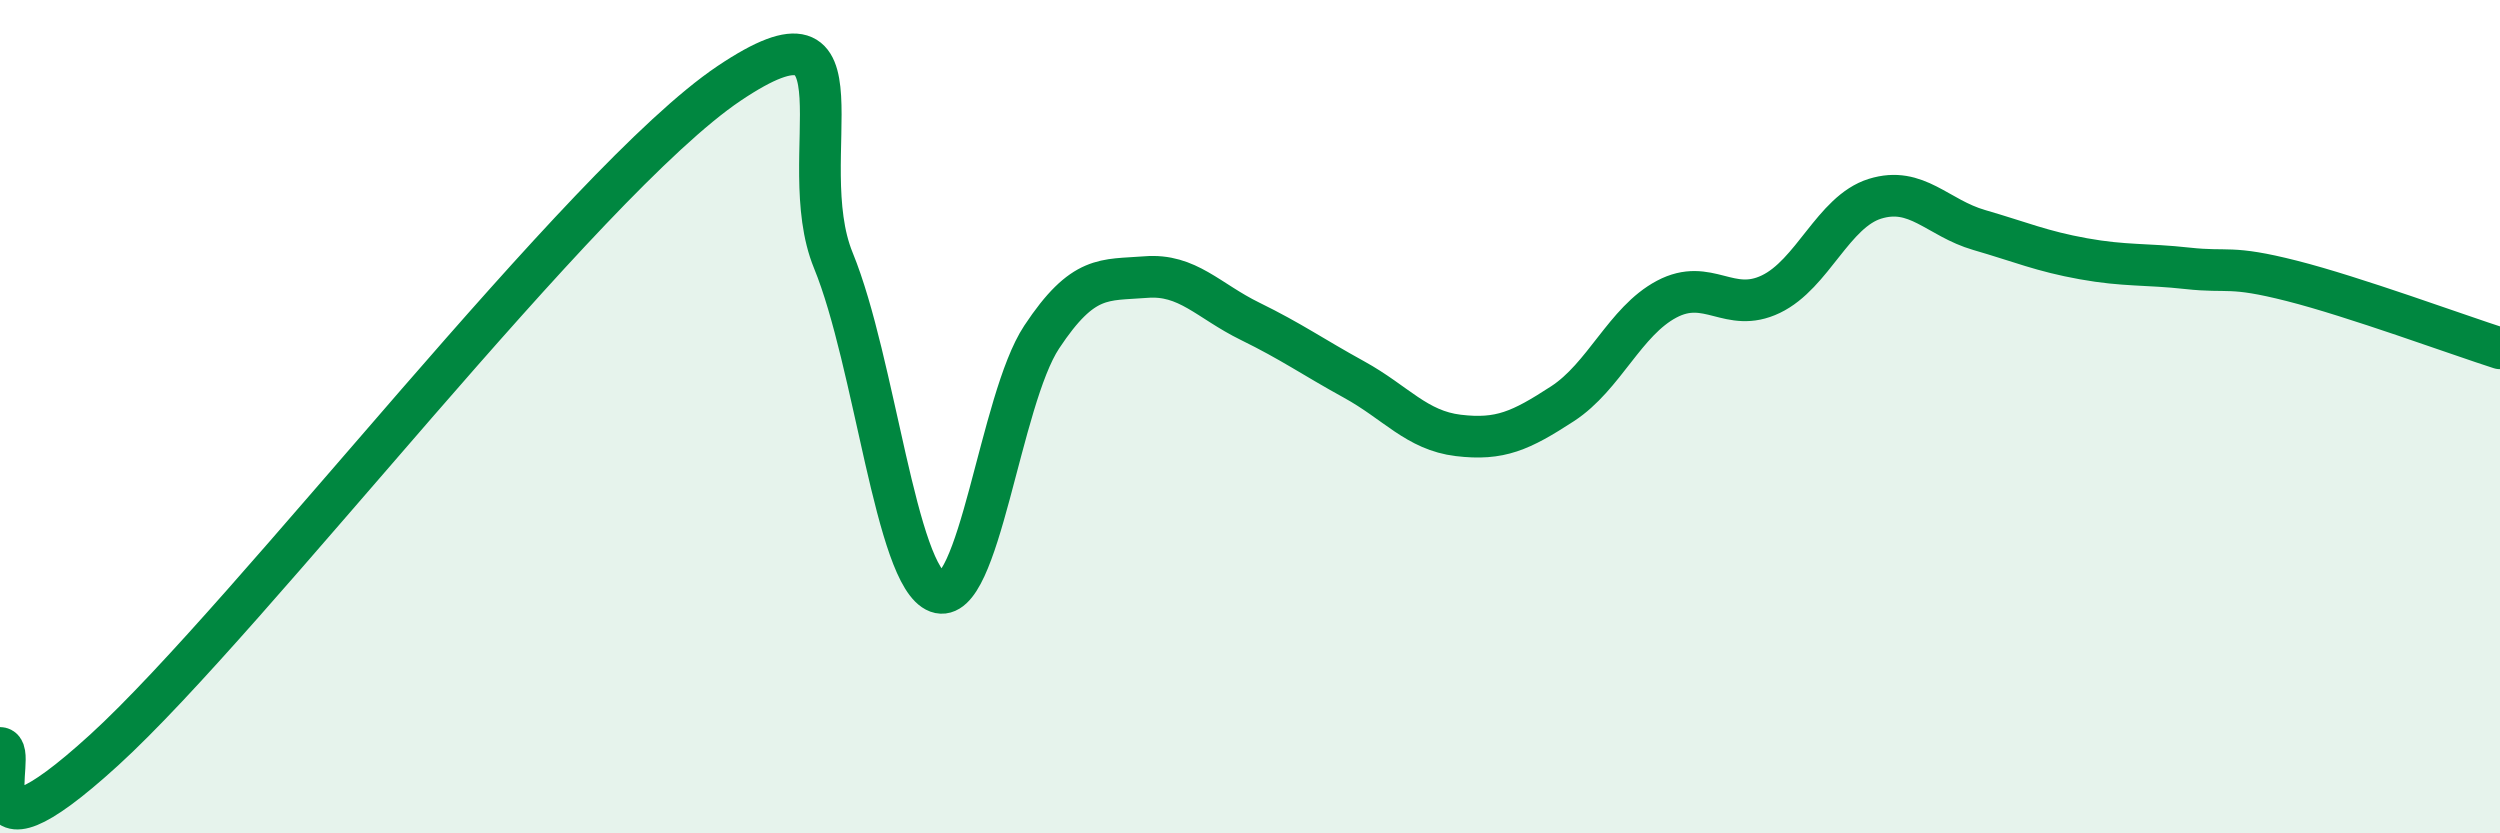
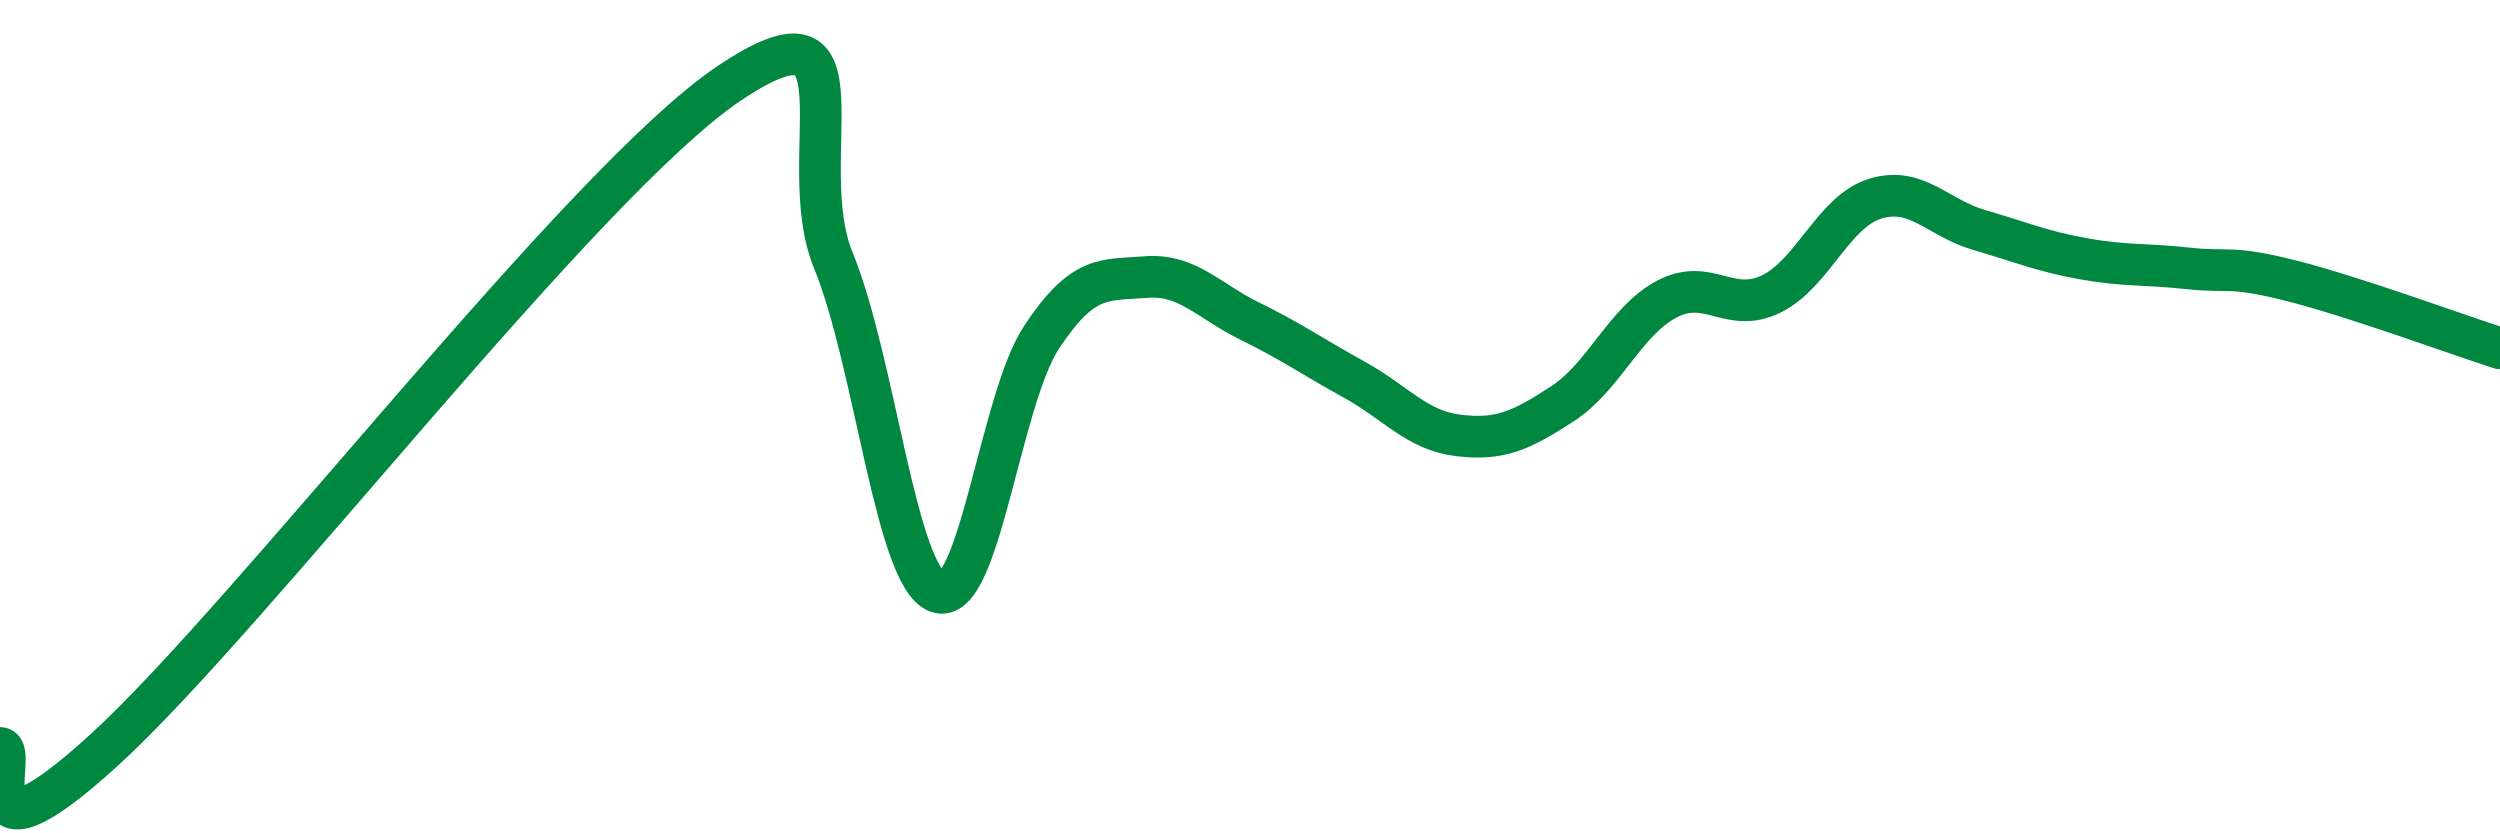
<svg xmlns="http://www.w3.org/2000/svg" width="60" height="20" viewBox="0 0 60 20">
-   <path d="M 0,17.95 C 0.5,17.96 -1,21.19 2.5,18 C 6,14.81 14,4.35 17.5,2 C 21,-0.35 19,3.81 20,6.25 C 21,8.69 21.5,13.84 22.5,14.21 C 23.5,14.58 24,9.6 25,8.09 C 26,6.58 26.5,6.73 27.5,6.65 C 28.5,6.57 29,7.22 30,7.71 C 31,8.2 31.5,8.56 32.5,9.11 C 33.5,9.66 34,10.33 35,10.45 C 36,10.57 36.5,10.34 37.5,9.69 C 38.5,9.04 39,7.71 40,7.18 C 41,6.65 41.5,7.54 42.5,7.06 C 43.5,6.58 44,5.08 45,4.77 C 46,4.46 46.5,5.23 47.5,5.52 C 48.5,5.81 49,6.03 50,6.21 C 51,6.39 51.5,6.33 52.5,6.44 C 53.5,6.55 53.5,6.36 55,6.74 C 56.5,7.12 59,8.04 60,8.36L60 20L0 20Z" fill="#008740" opacity="0.1" stroke-linecap="round" stroke-linejoin="round" />
  <path d="M 0,17.95 C 0.5,17.96 -1,21.19 2.5,18 C 6,14.81 14,4.35 17.5,2 C 21,-0.35 19,3.81 20,6.25 C 21,8.69 21.5,13.84 22.5,14.21 C 23.5,14.58 24,9.6 25,8.09 C 26,6.58 26.5,6.73 27.5,6.65 C 28.5,6.57 29,7.22 30,7.71 C 31,8.2 31.5,8.56 32.5,9.11 C 33.5,9.66 34,10.33 35,10.45 C 36,10.57 36.5,10.34 37.5,9.69 C 38.5,9.04 39,7.71 40,7.18 C 41,6.65 41.5,7.54 42.5,7.06 C 43.5,6.58 44,5.08 45,4.77 C 46,4.46 46.5,5.23 47.5,5.52 C 48.5,5.81 49,6.03 50,6.21 C 51,6.39 51.5,6.33 52.5,6.44 C 53.5,6.55 53.5,6.36 55,6.74 C 56.5,7.12 59,8.04 60,8.36" stroke="#008740" stroke-width="1" fill="none" stroke-linecap="round" stroke-linejoin="round" />
</svg>